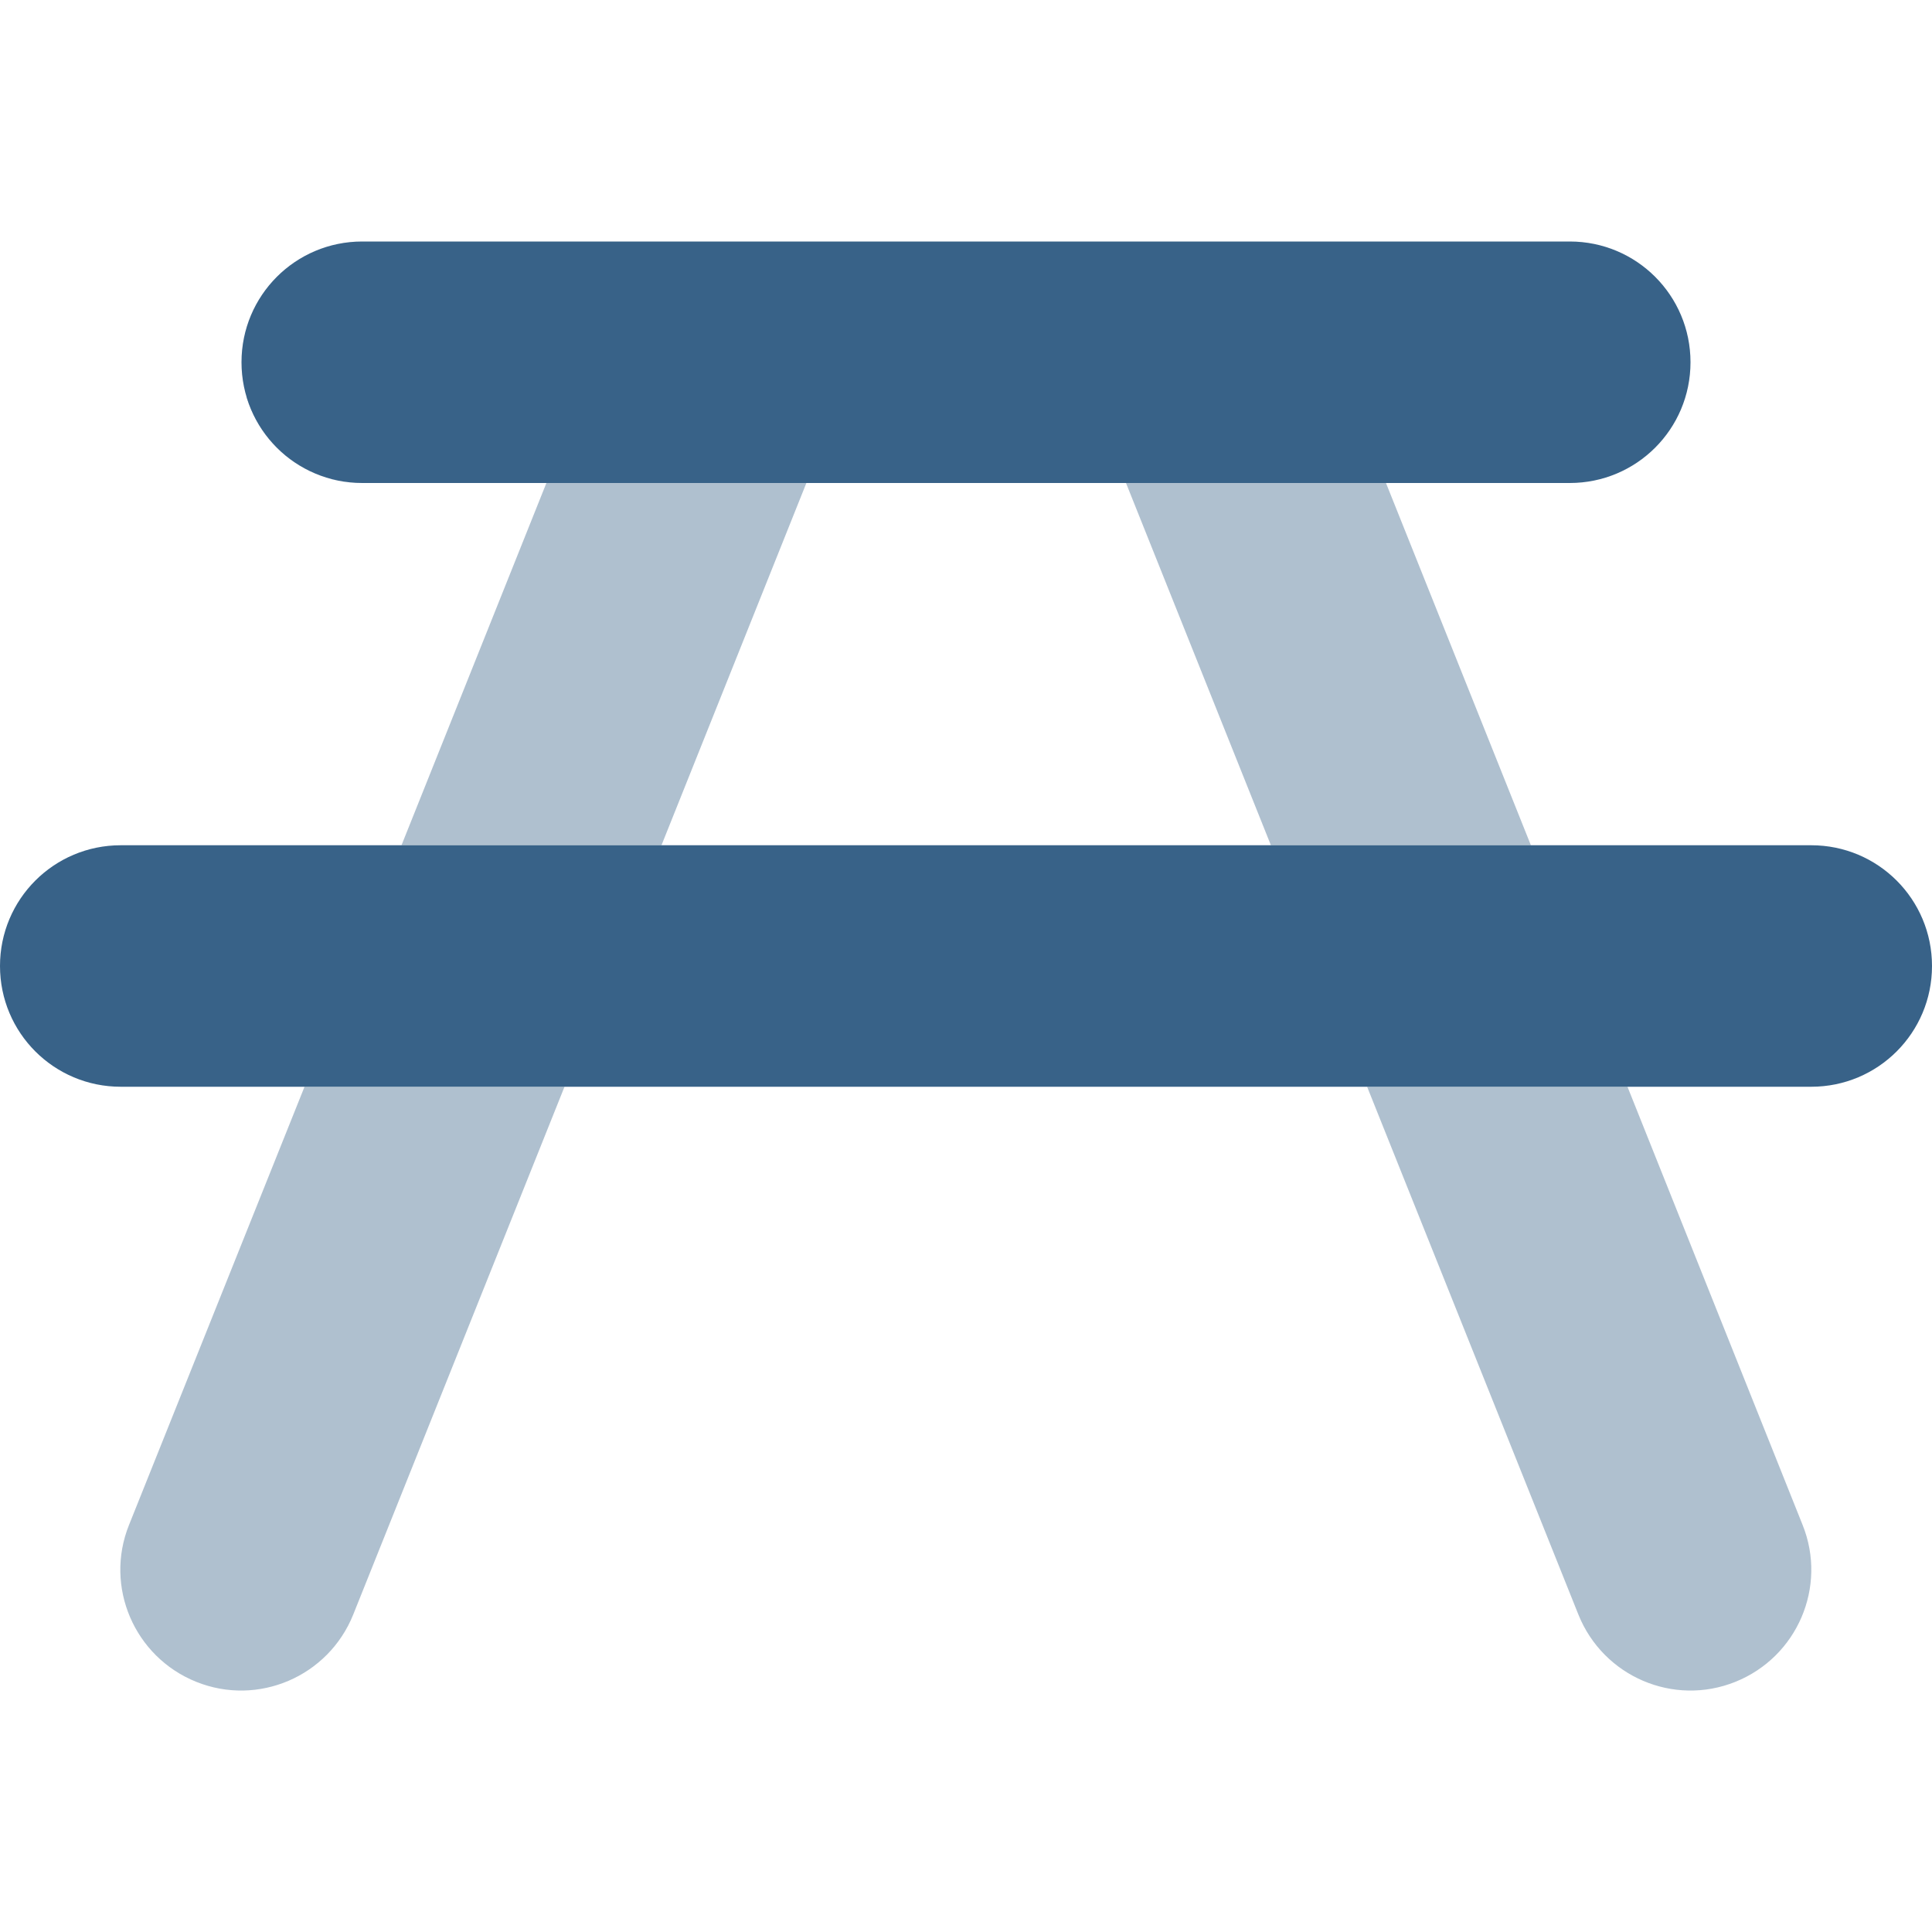
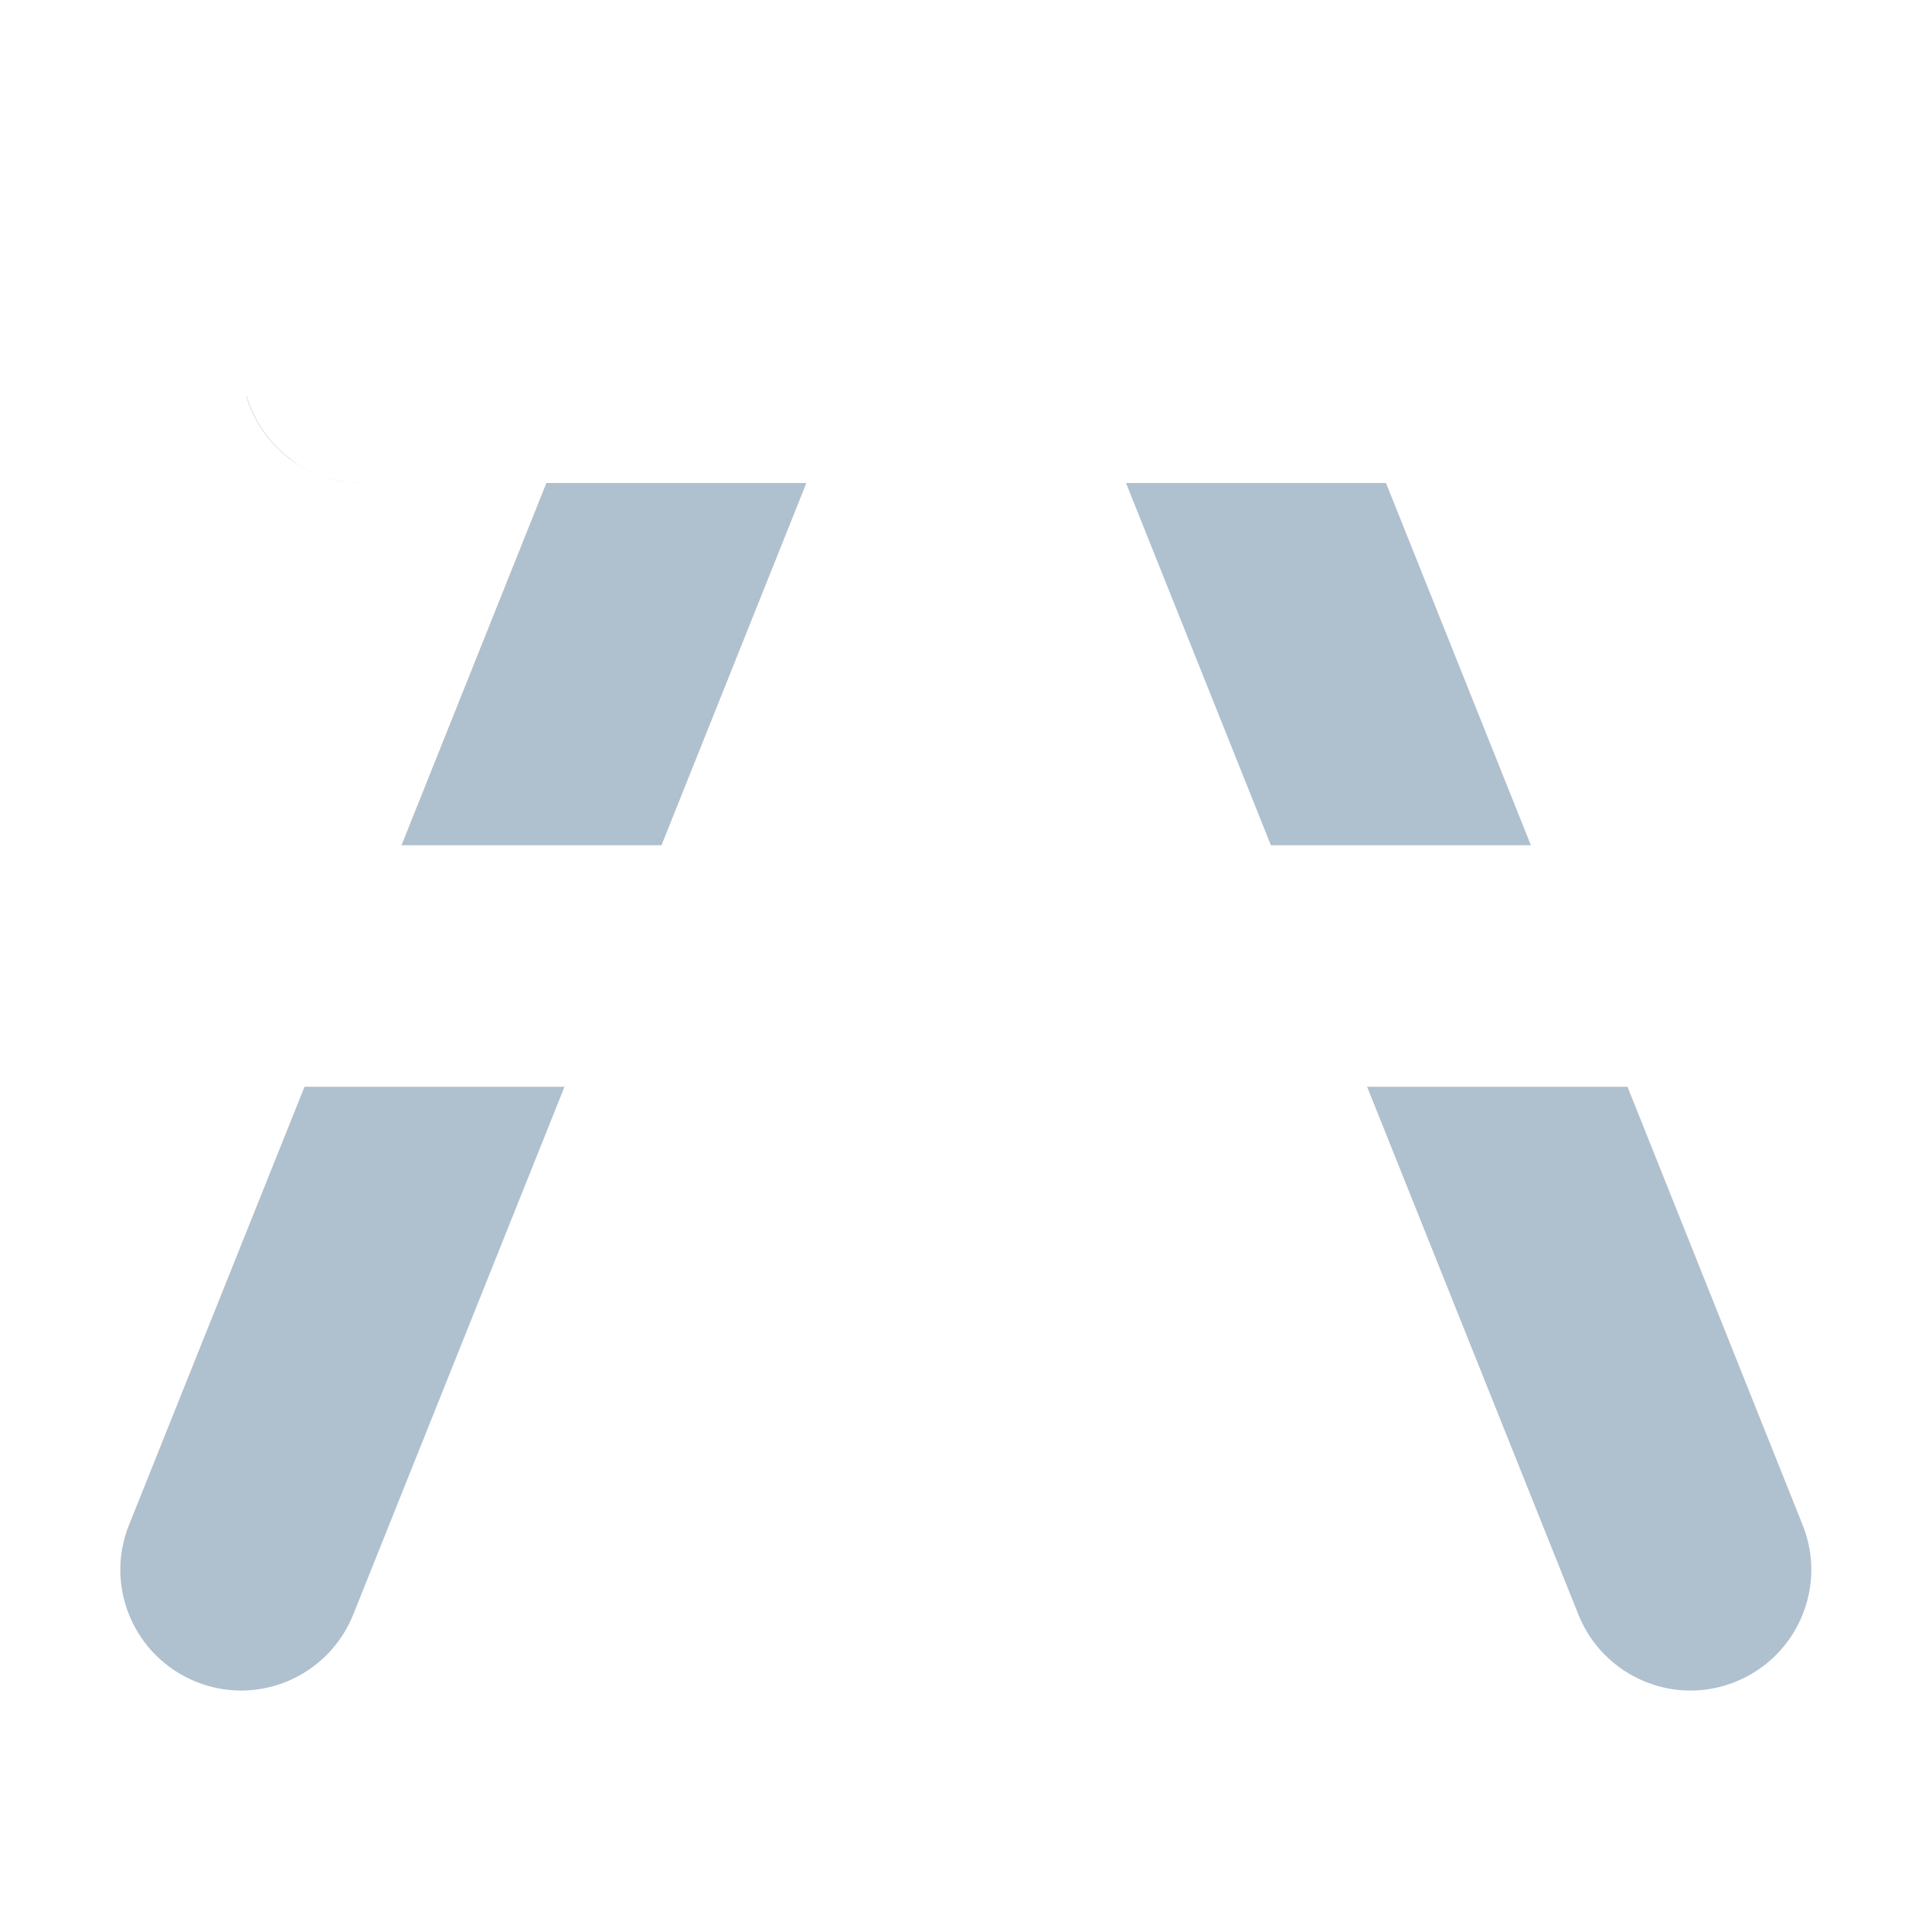
<svg xmlns="http://www.w3.org/2000/svg" viewBox="0 0 512 512">
  <path class="fa-secondary" opacity=".4" fill="#386288" d="M32 288c149.3 0 298.6 0 448 0c-16.2 0-32.5 0-48.7 0l46.4 116.1c6.6 16.4-1.4 35-17.8 41.6s-35-1.4-41.6-17.8L362.3 288l-212.7 0-56 139.9c-6.6 16.4-25.2 24.4-41.6 17.8s-24.4-25.2-17.8-41.6L80.7 288c-16.2 0-32.5 0-48.7 0zM65.3 105.1C69.3 118.4 81.5 128 96 128c-.9 0-1.8 0-2.7-.1c-.9-.1-1.8-.2-2.6-.3c-1.7-.3-3.4-.7-5-1.3c-3.2-1.1-6.3-2.7-8.9-4.8c-5.4-4.1-9.4-9.8-11.4-16.4zM96 128c106.7 0 213.3 0 320 0c-16.2 0-32.5 0-48.7 0l38.4 96c-23 0-45.9 0-68.9 0l-38.4-96-84.7 0-38.4 96c-23 0-45.9 0-68.9 0l38.4-96L96 128zM319.3 64l1.5 0c-.5 0-1 0-1.5 0z" />
-   <path class="fa-primary" fill="#386288" d="M96 64C78.3 64 64 78.3 64 96s14.3 32 32 32l320 0c17.7 0 32-14.3 32-32s-14.3-32-32-32L96 64zM32 224c-17.7 0-32 14.3-32 32s14.3 32 32 32l448 0c17.7 0 32-14.3 32-32s-14.3-32-32-32L32 224z" />
</svg>